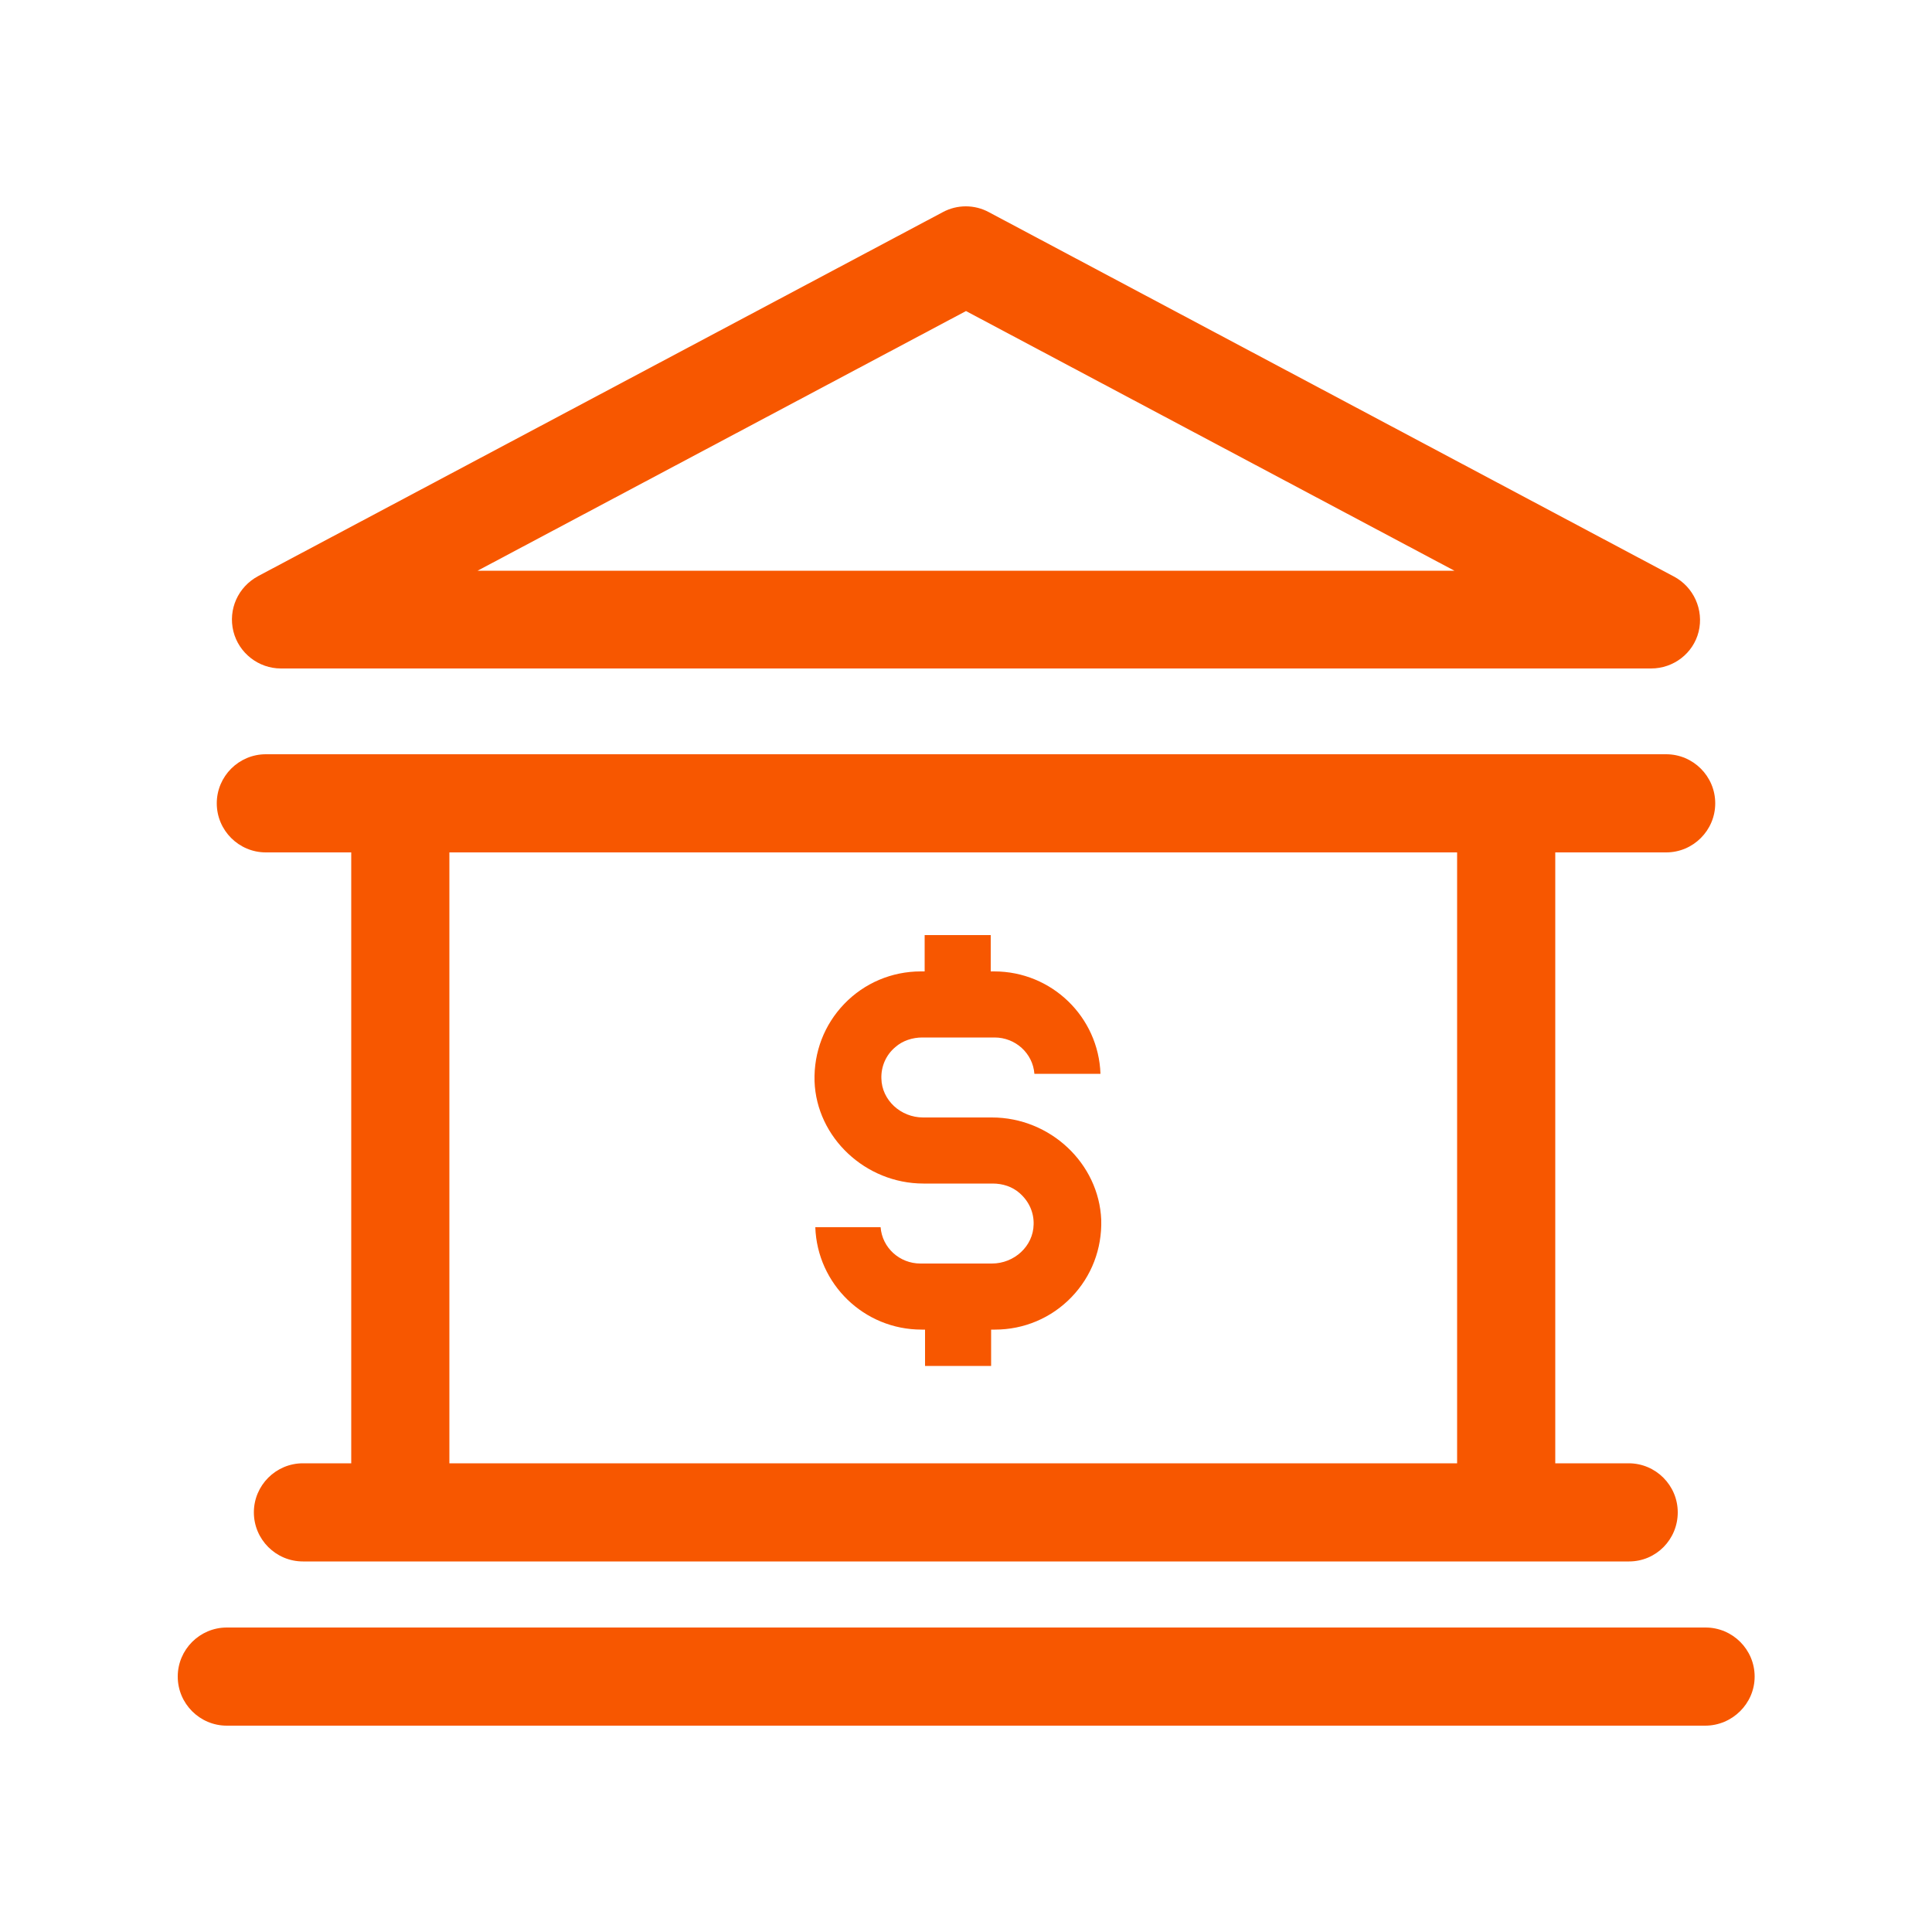
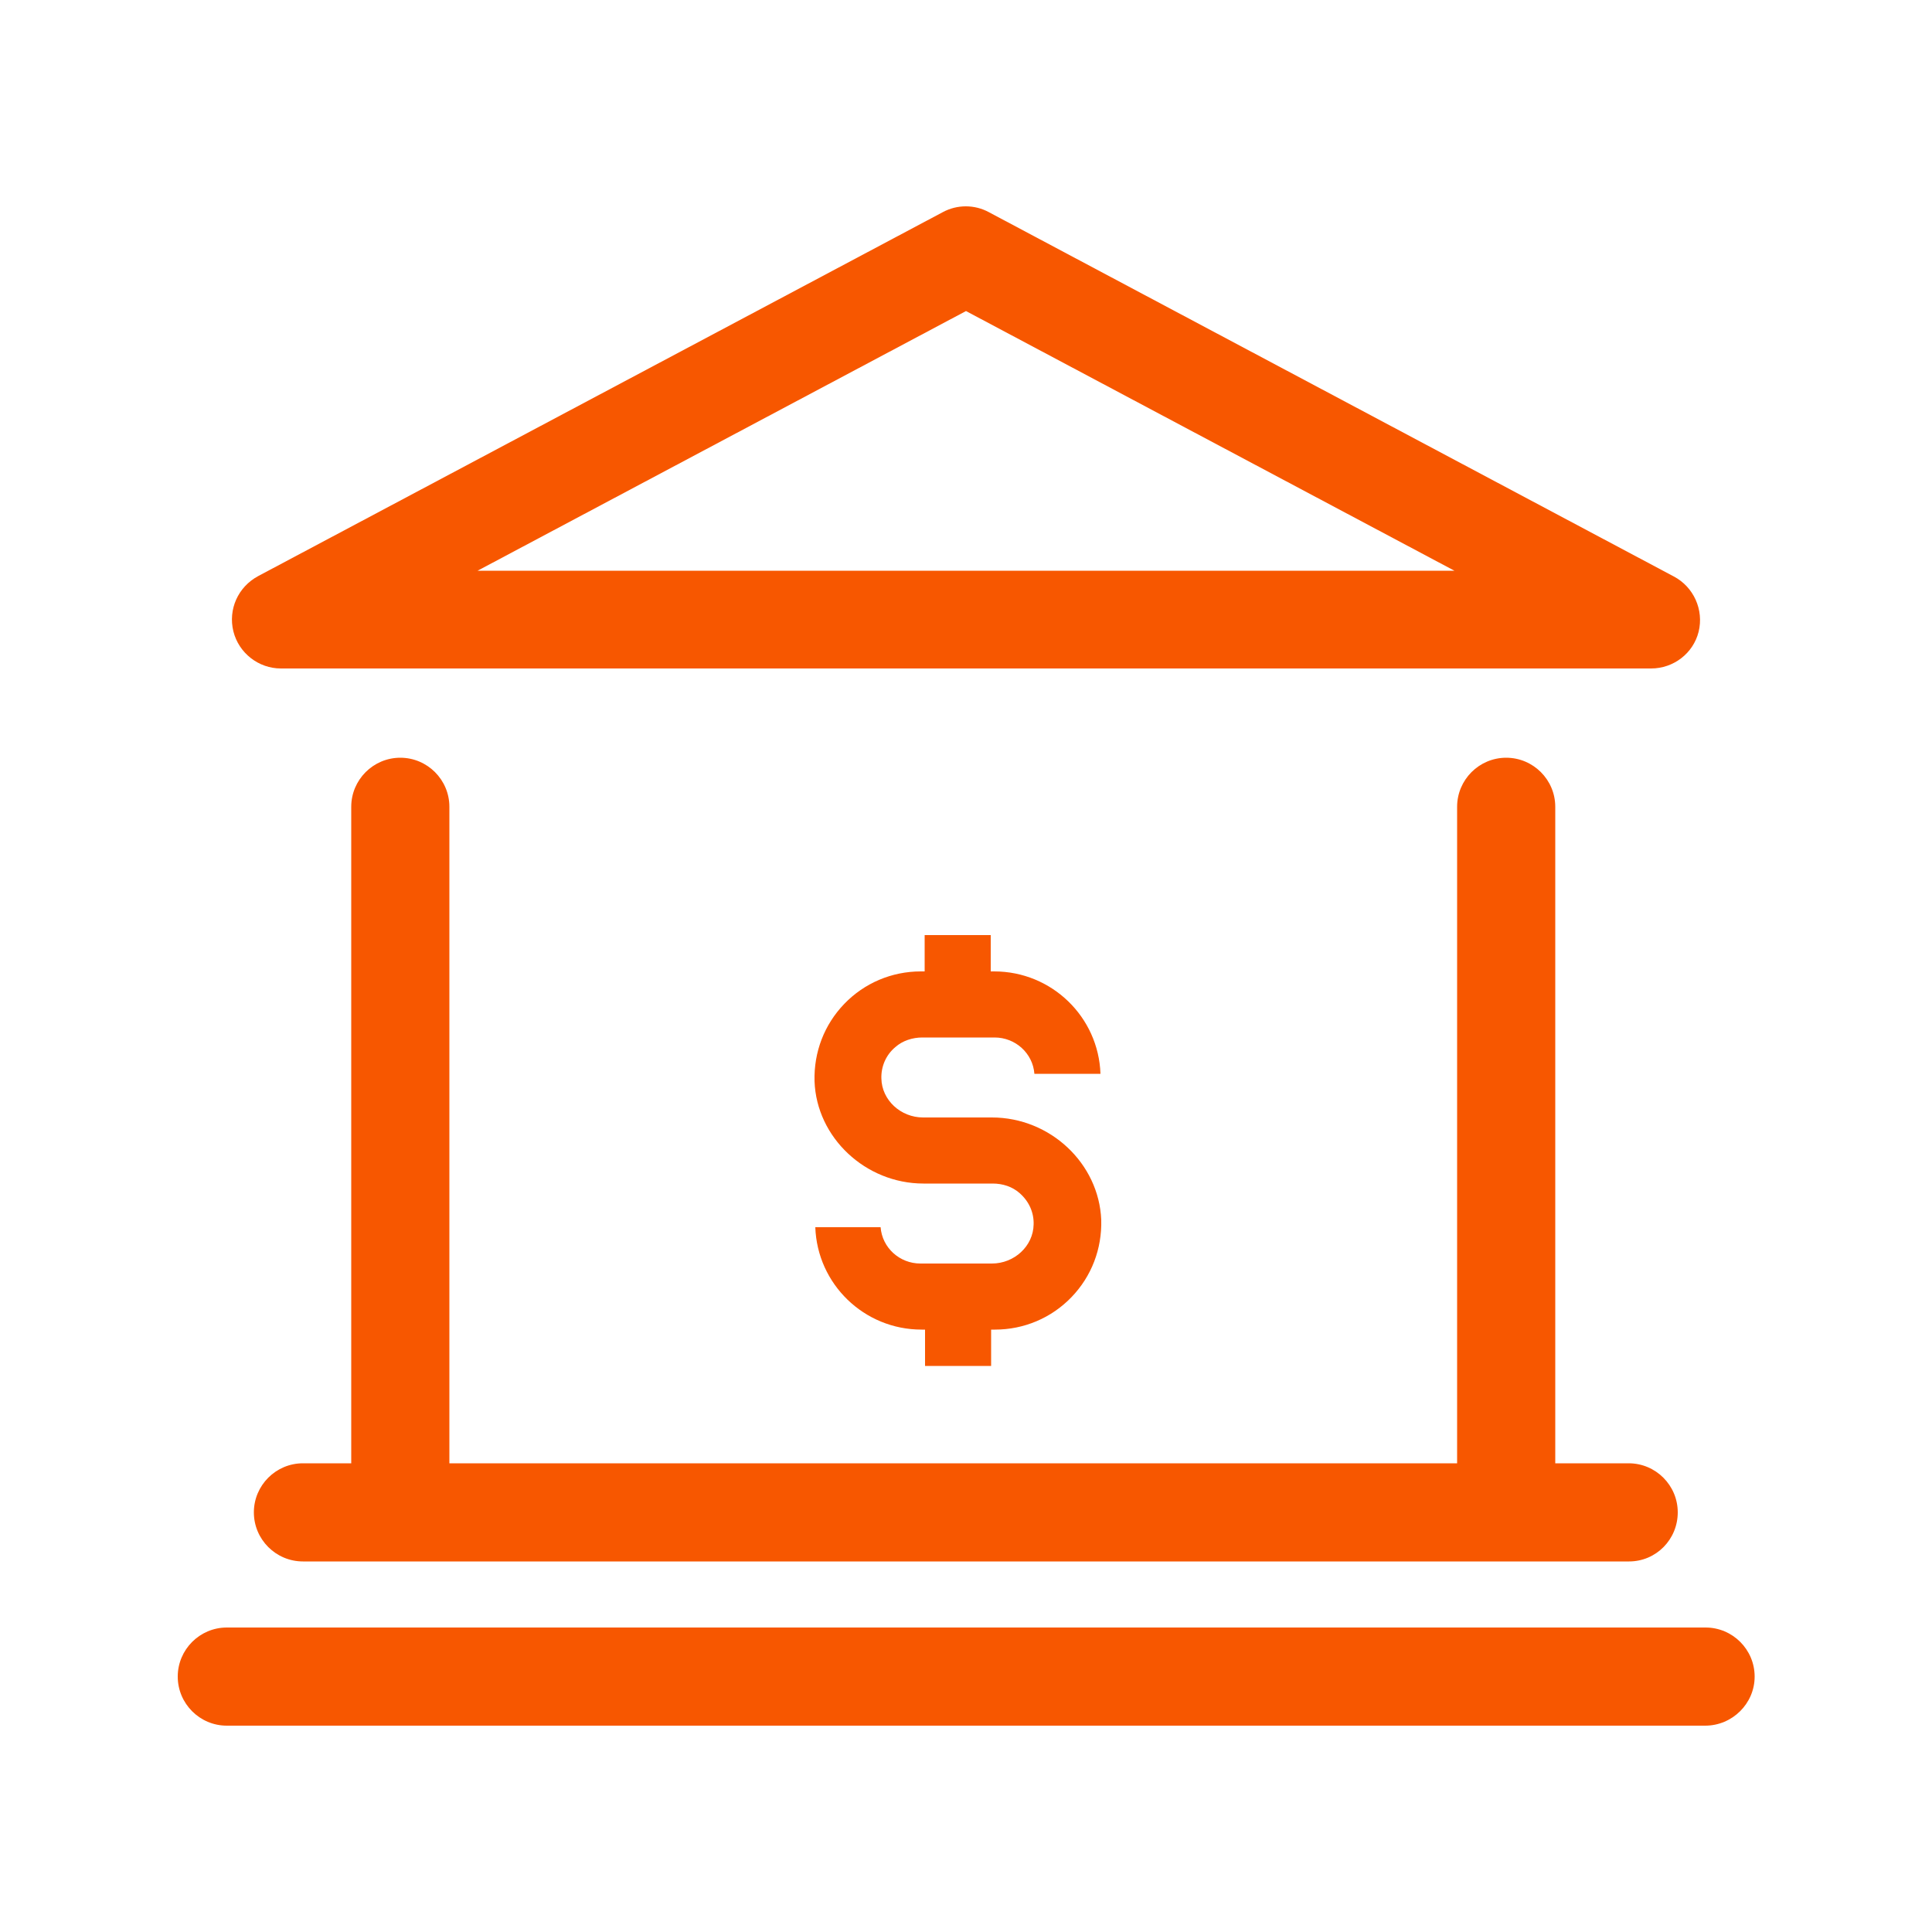
<svg xmlns="http://www.w3.org/2000/svg" version="1.1" id="Capa_1" x="0px" y="0px" viewBox="0 0 500 500" style="enable-background:new 0 0 500 500;" xml:space="preserve">
  <style type="text/css">
	.st0{fill:none;}
	.st1{fill:#F75700;}
	.st2{fill:#E9E8E8;}
</style>
  <g>
-     <path class="st1" d="M431.2,220.6H68.8c-7,0-12.7-5.7-12.7-12.7c0-7,5.7-12.7,12.7-12.7h362.4c7,0,12.7,5.7,12.7,12.7   C443.9,214.9,438.2,220.6,431.2,220.6z" />
    <path class="st1" d="M427.3,173H72.7c-5.8,0-10.9-4-12.3-9.6c-1.4-5.7,1.2-11.5,6.4-14.3L244,54.9c3.7-2,8.2-2,11.9,0l177.3,94.3   c5.1,2.7,7.8,8.6,6.4,14.3C438.2,169.1,433.1,173,427.3,173z M123.6,147.7h252.8L250,80.5L123.6,147.7z" />
    <path class="st1" d="M421.6,404.1H78.4c-7,0-12.7-5.7-12.7-12.7s5.7-12.7,12.7-12.7h343.1c7,0,12.7,5.7,12.7,12.7   S428.6,404.1,421.6,404.1z" />
    <path class="st1" d="M441.3,446.6H58.7c-7,0-12.7-5.7-12.7-12.7s5.7-12.7,12.7-12.7h382.7c7,0,12.7,5.7,12.7,12.7   S448.3,446.6,441.3,446.6z" />
    <path class="st1" d="M103.6,397.1c-7,0-12.7-5.7-12.7-12.7V208.8c0-7,5.7-12.7,12.7-12.7s12.7,5.7,12.7,12.7v175.6   C116.3,391.4,110.6,397.1,103.6,397.1z" />
    <path class="st1" d="M389.8,397.1c-7,0-12.7-5.7-12.7-12.7V208.8c0-7,5.7-12.7,12.7-12.7c7,0,12.7,5.7,12.7,12.7v175.6   C402.5,391.4,396.8,397.1,389.8,397.1z" />
    <g>
      <path class="st1" d="M256.7,289.2h-17.8c-5.8,0-10.7-4.5-10.8-10.1c-0.1-3.1,1.2-6.1,3.6-8.1c1.9-1.7,4.5-2.5,7-2.5l18.7,0    c5.4,0,9.9,4.1,10.3,9.4c0,0,0,0,0,0h17.1c0,0,0,0,0,0c-0.5-14.7-12.6-26.5-27.5-26.5l-0.9,0l0-0.9V242c0,0,0,0,0,0h-17.1    c0,0,0,0,0,0v9.4l-1,0c-7.5,0-14.6,3-19.8,8.4c-5.2,5.4-7.9,12.5-7.7,20c0.5,14.6,13.2,26.5,28.2,26.5l17.9,0c2.6,0,5.1,0.8,7,2.5    c2.4,2.1,3.7,5,3.6,8.1c-0.1,5.6-5,10.1-10.8,10.1h-18.5c-5.4,0-9.9-4.1-10.3-9.4c0,0,0,0,0,0H211c0,0,0,0,0,0    c0.5,14.7,12.6,26.5,27.5,26.5l0.9,0l0,0.9v8.5c0,0,0,0,0,0h17.1c0,0,0,0,0,0v-9.4l1,0c7.5,0,14.6-3,19.8-8.4    c5.2-5.4,7.9-12.5,7.7-20C284.4,301.1,271.8,289.2,256.7,289.2z" />
    </g>
  </g>
</svg>